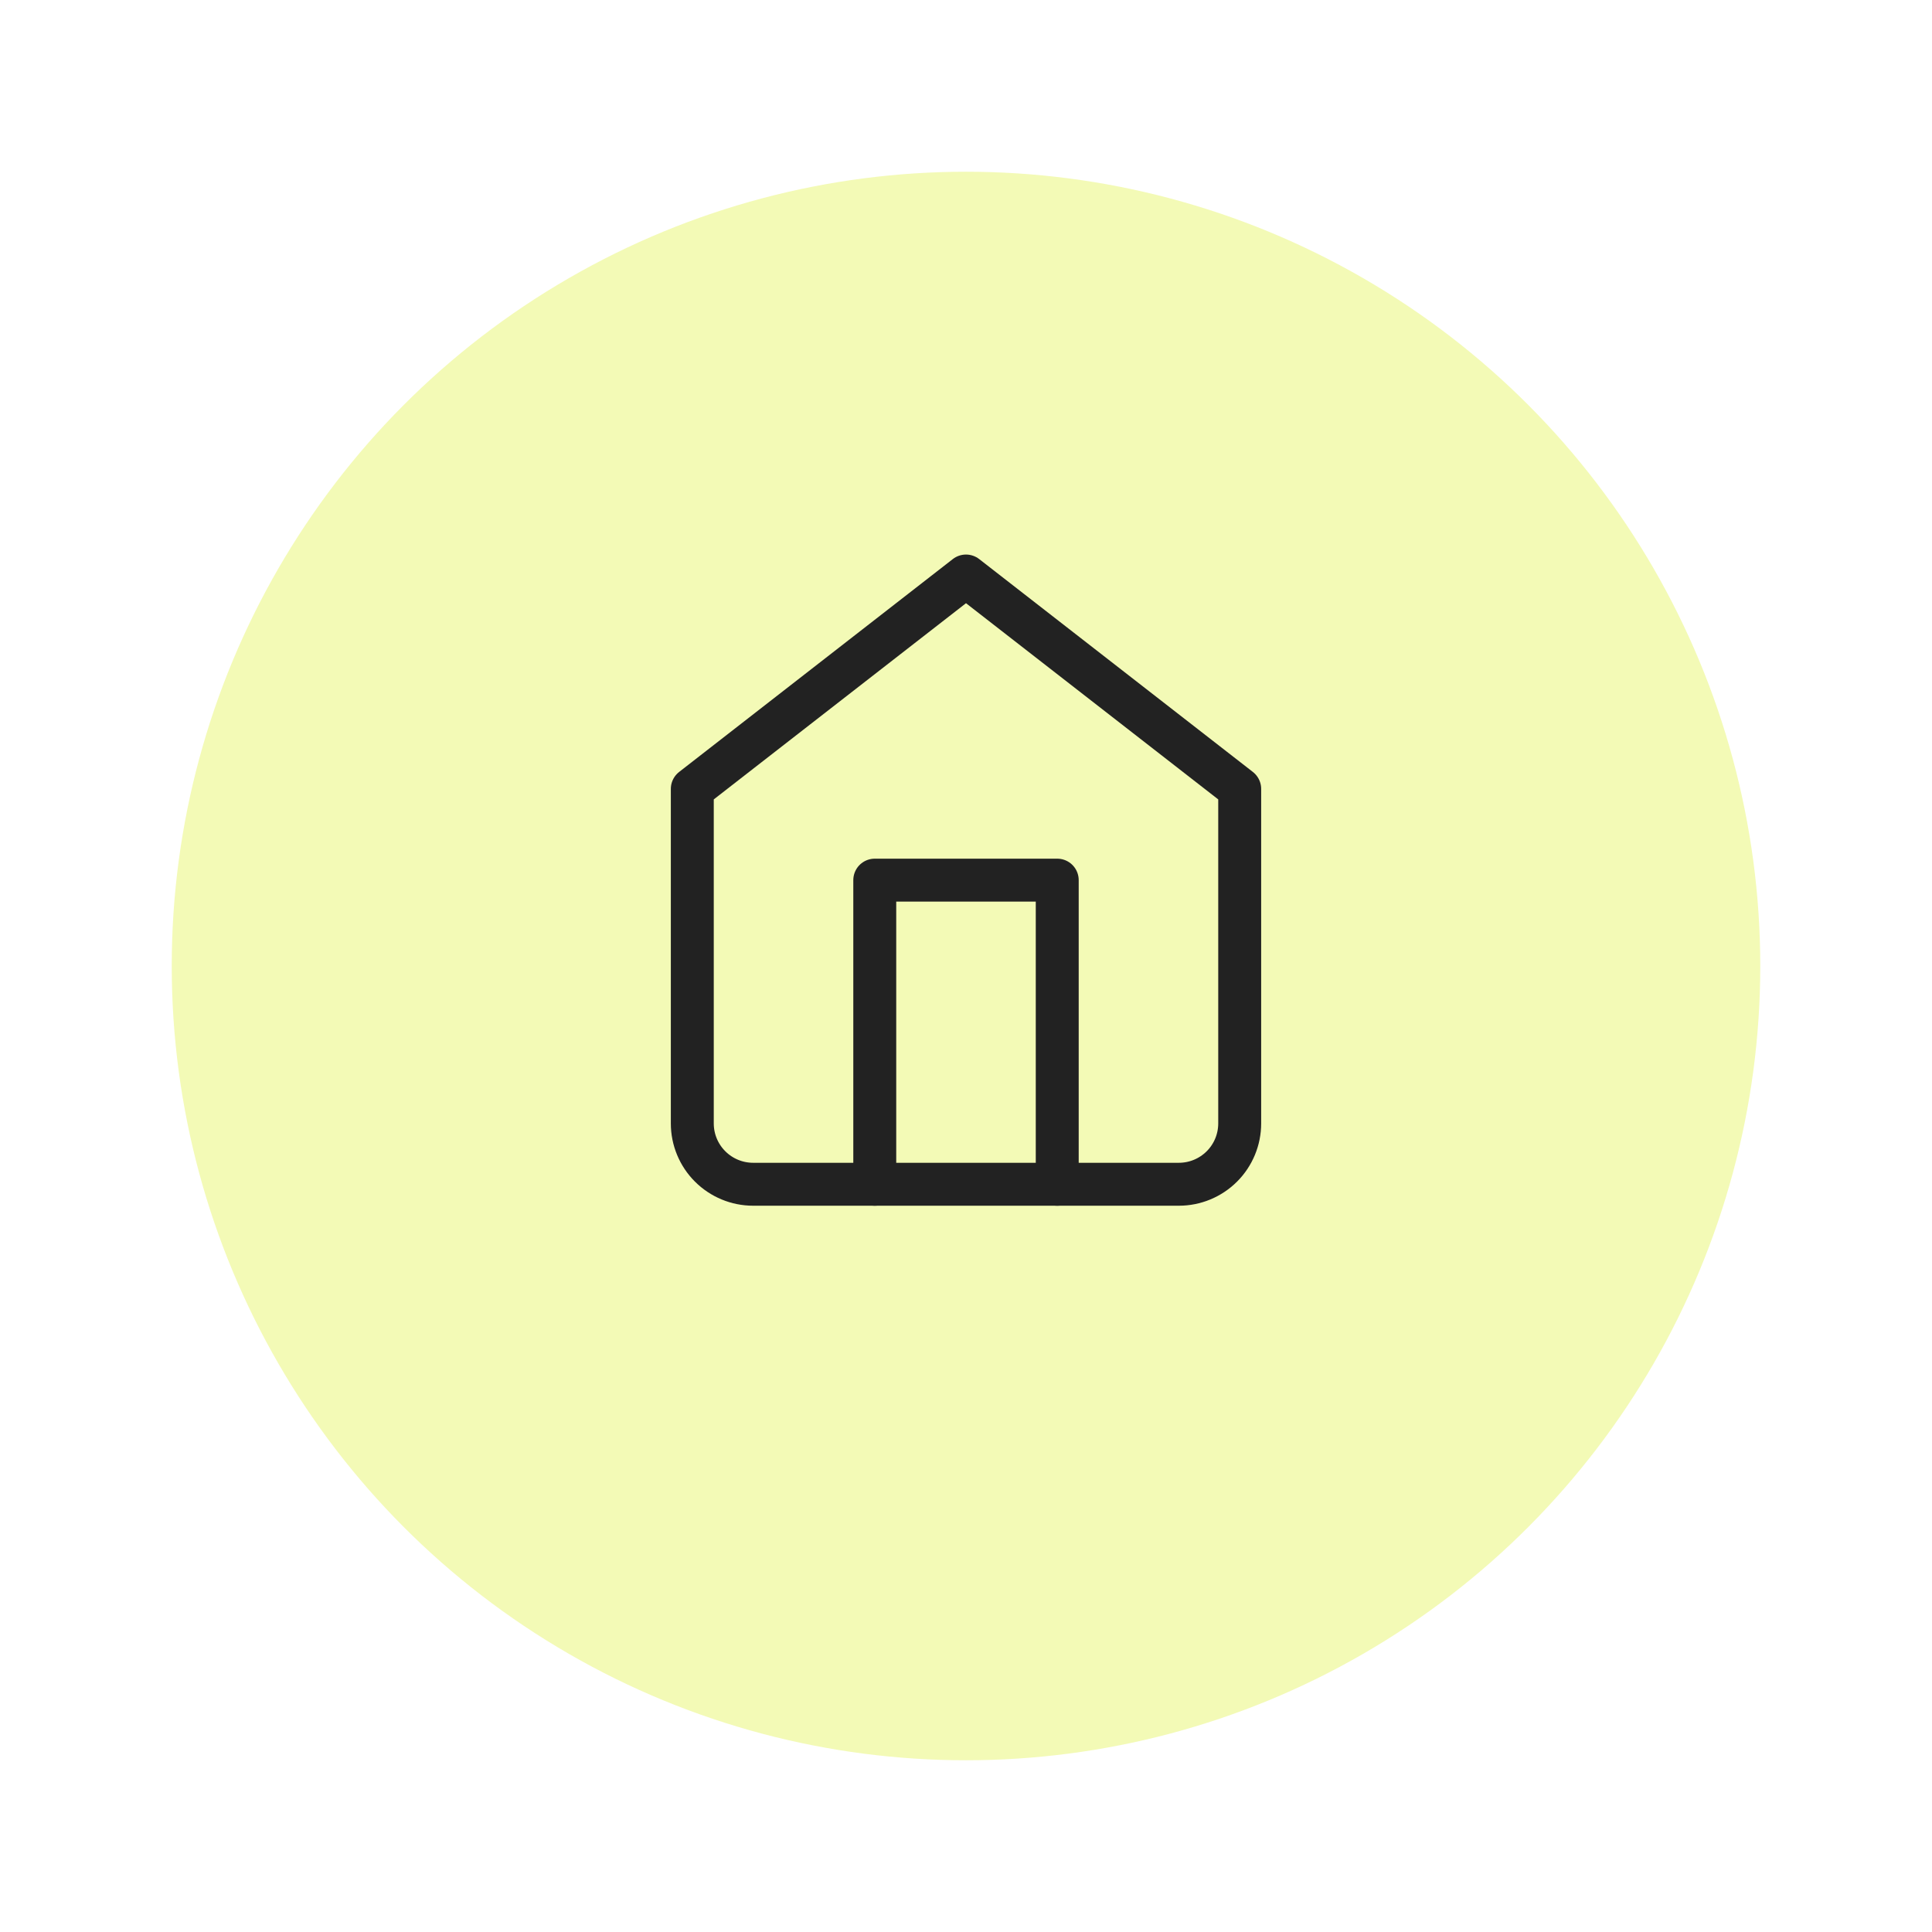
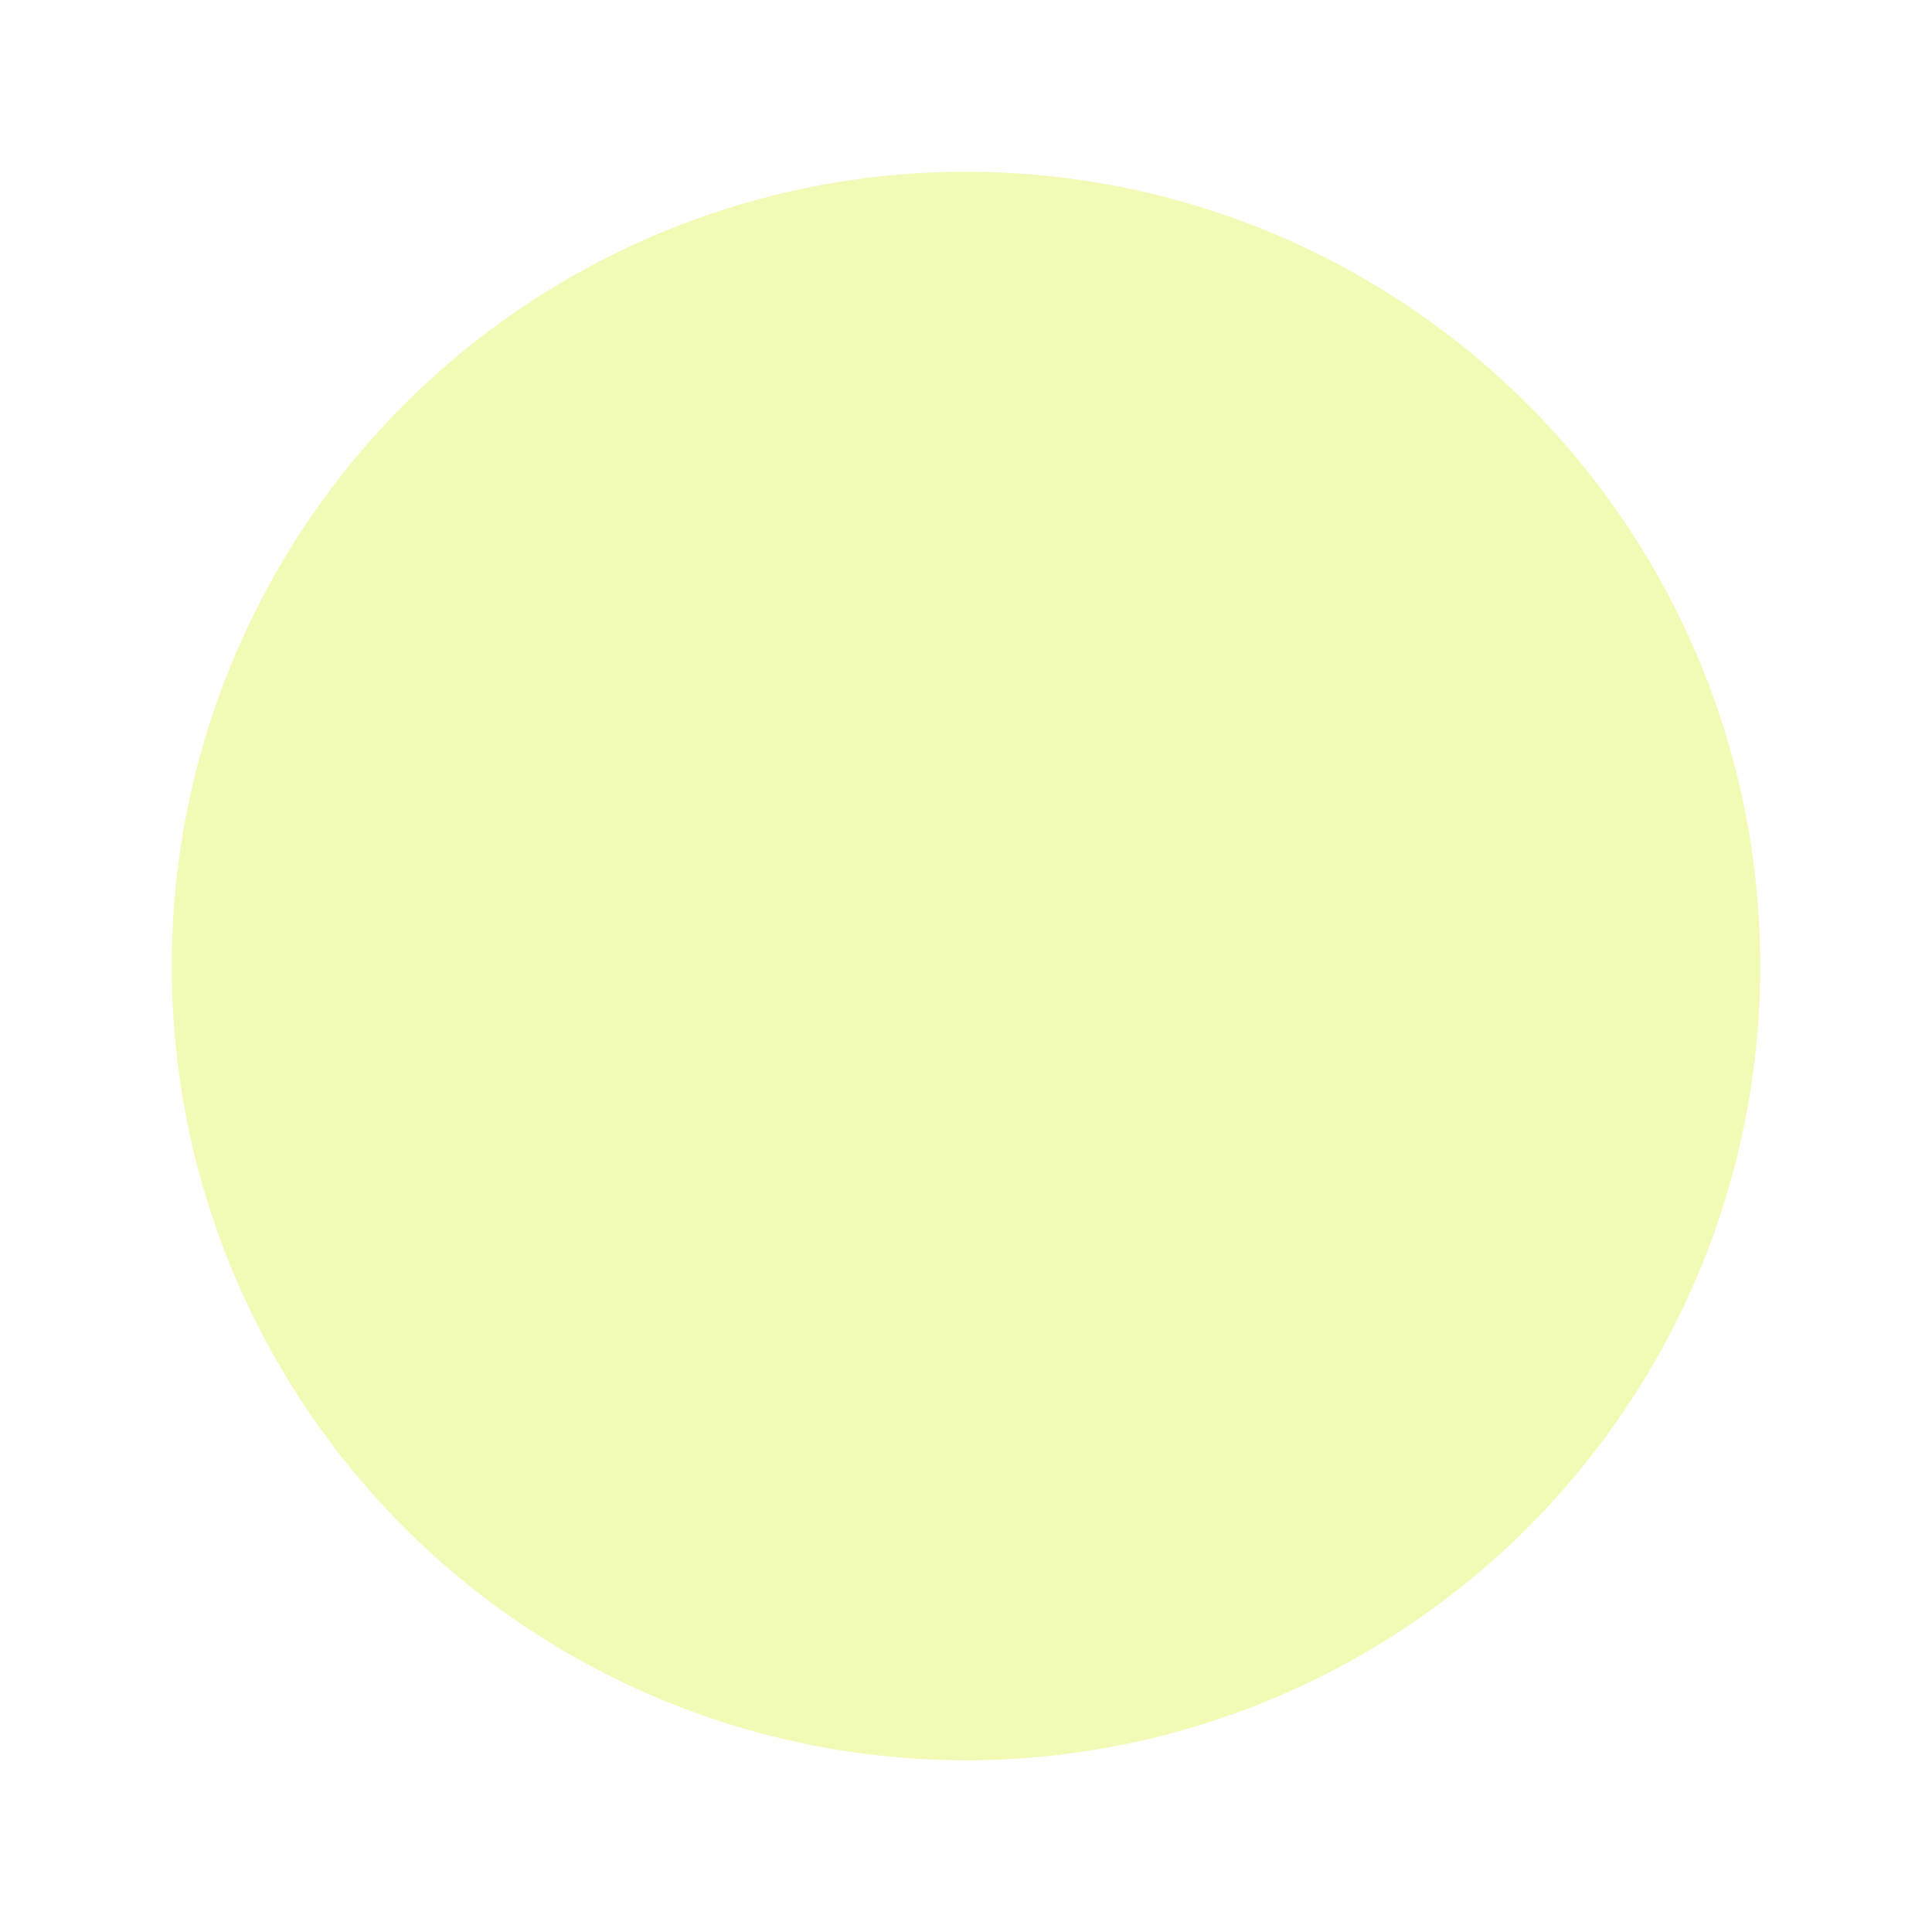
<svg xmlns="http://www.w3.org/2000/svg" width="90" height="90" viewBox="0 0 90 90" fill="none">
  <g filter="url(#filter0_d_50_775)">
    <circle cx="45" cy="41" r="37" fill="#F3FAB6" />
  </g>
-   <path d="M32.25 36.75L45 26.833L57.75 36.75V52.333C57.75 53.085 57.452 53.806 56.92 54.337C56.389 54.868 55.668 55.167 54.917 55.167H35.083C34.332 55.167 33.611 54.868 33.08 54.337C32.548 53.806 32.25 53.085 32.25 52.333V36.75Z" stroke="#222222" stroke-width="2" stroke-linecap="round" stroke-linejoin="round" />
-   <path d="M40.75 55.167V41H49.25V55.167" stroke="#222222" stroke-width="2" stroke-linecap="round" stroke-linejoin="round" />
  <defs>
    <filter id="filter0_d_50_775" x="0" y="0" width="90" height="90" filterUnits="userSpaceOnUse" color-interpolation-filters="sRGB">
      <feFlood flood-opacity="0" result="BackgroundImageFix" />
      <feColorMatrix in="SourceAlpha" type="matrix" values="0 0 0 0 0 0 0 0 0 0 0 0 0 0 0 0 0 0 127 0" result="hardAlpha" />
      <feOffset dy="4" />
      <feGaussianBlur stdDeviation="4" />
      <feComposite in2="hardAlpha" operator="out" />
      <feColorMatrix type="matrix" values="0 0 0 0 0 0 0 0 0 0 0 0 0 0 0 0 0 0 0.15 0" />
      <feBlend mode="normal" in2="BackgroundImageFix" result="effect1_dropShadow_50_775" />
      <feBlend mode="normal" in="SourceGraphic" in2="effect1_dropShadow_50_775" result="shape" />
    </filter>
  </defs>
</svg>